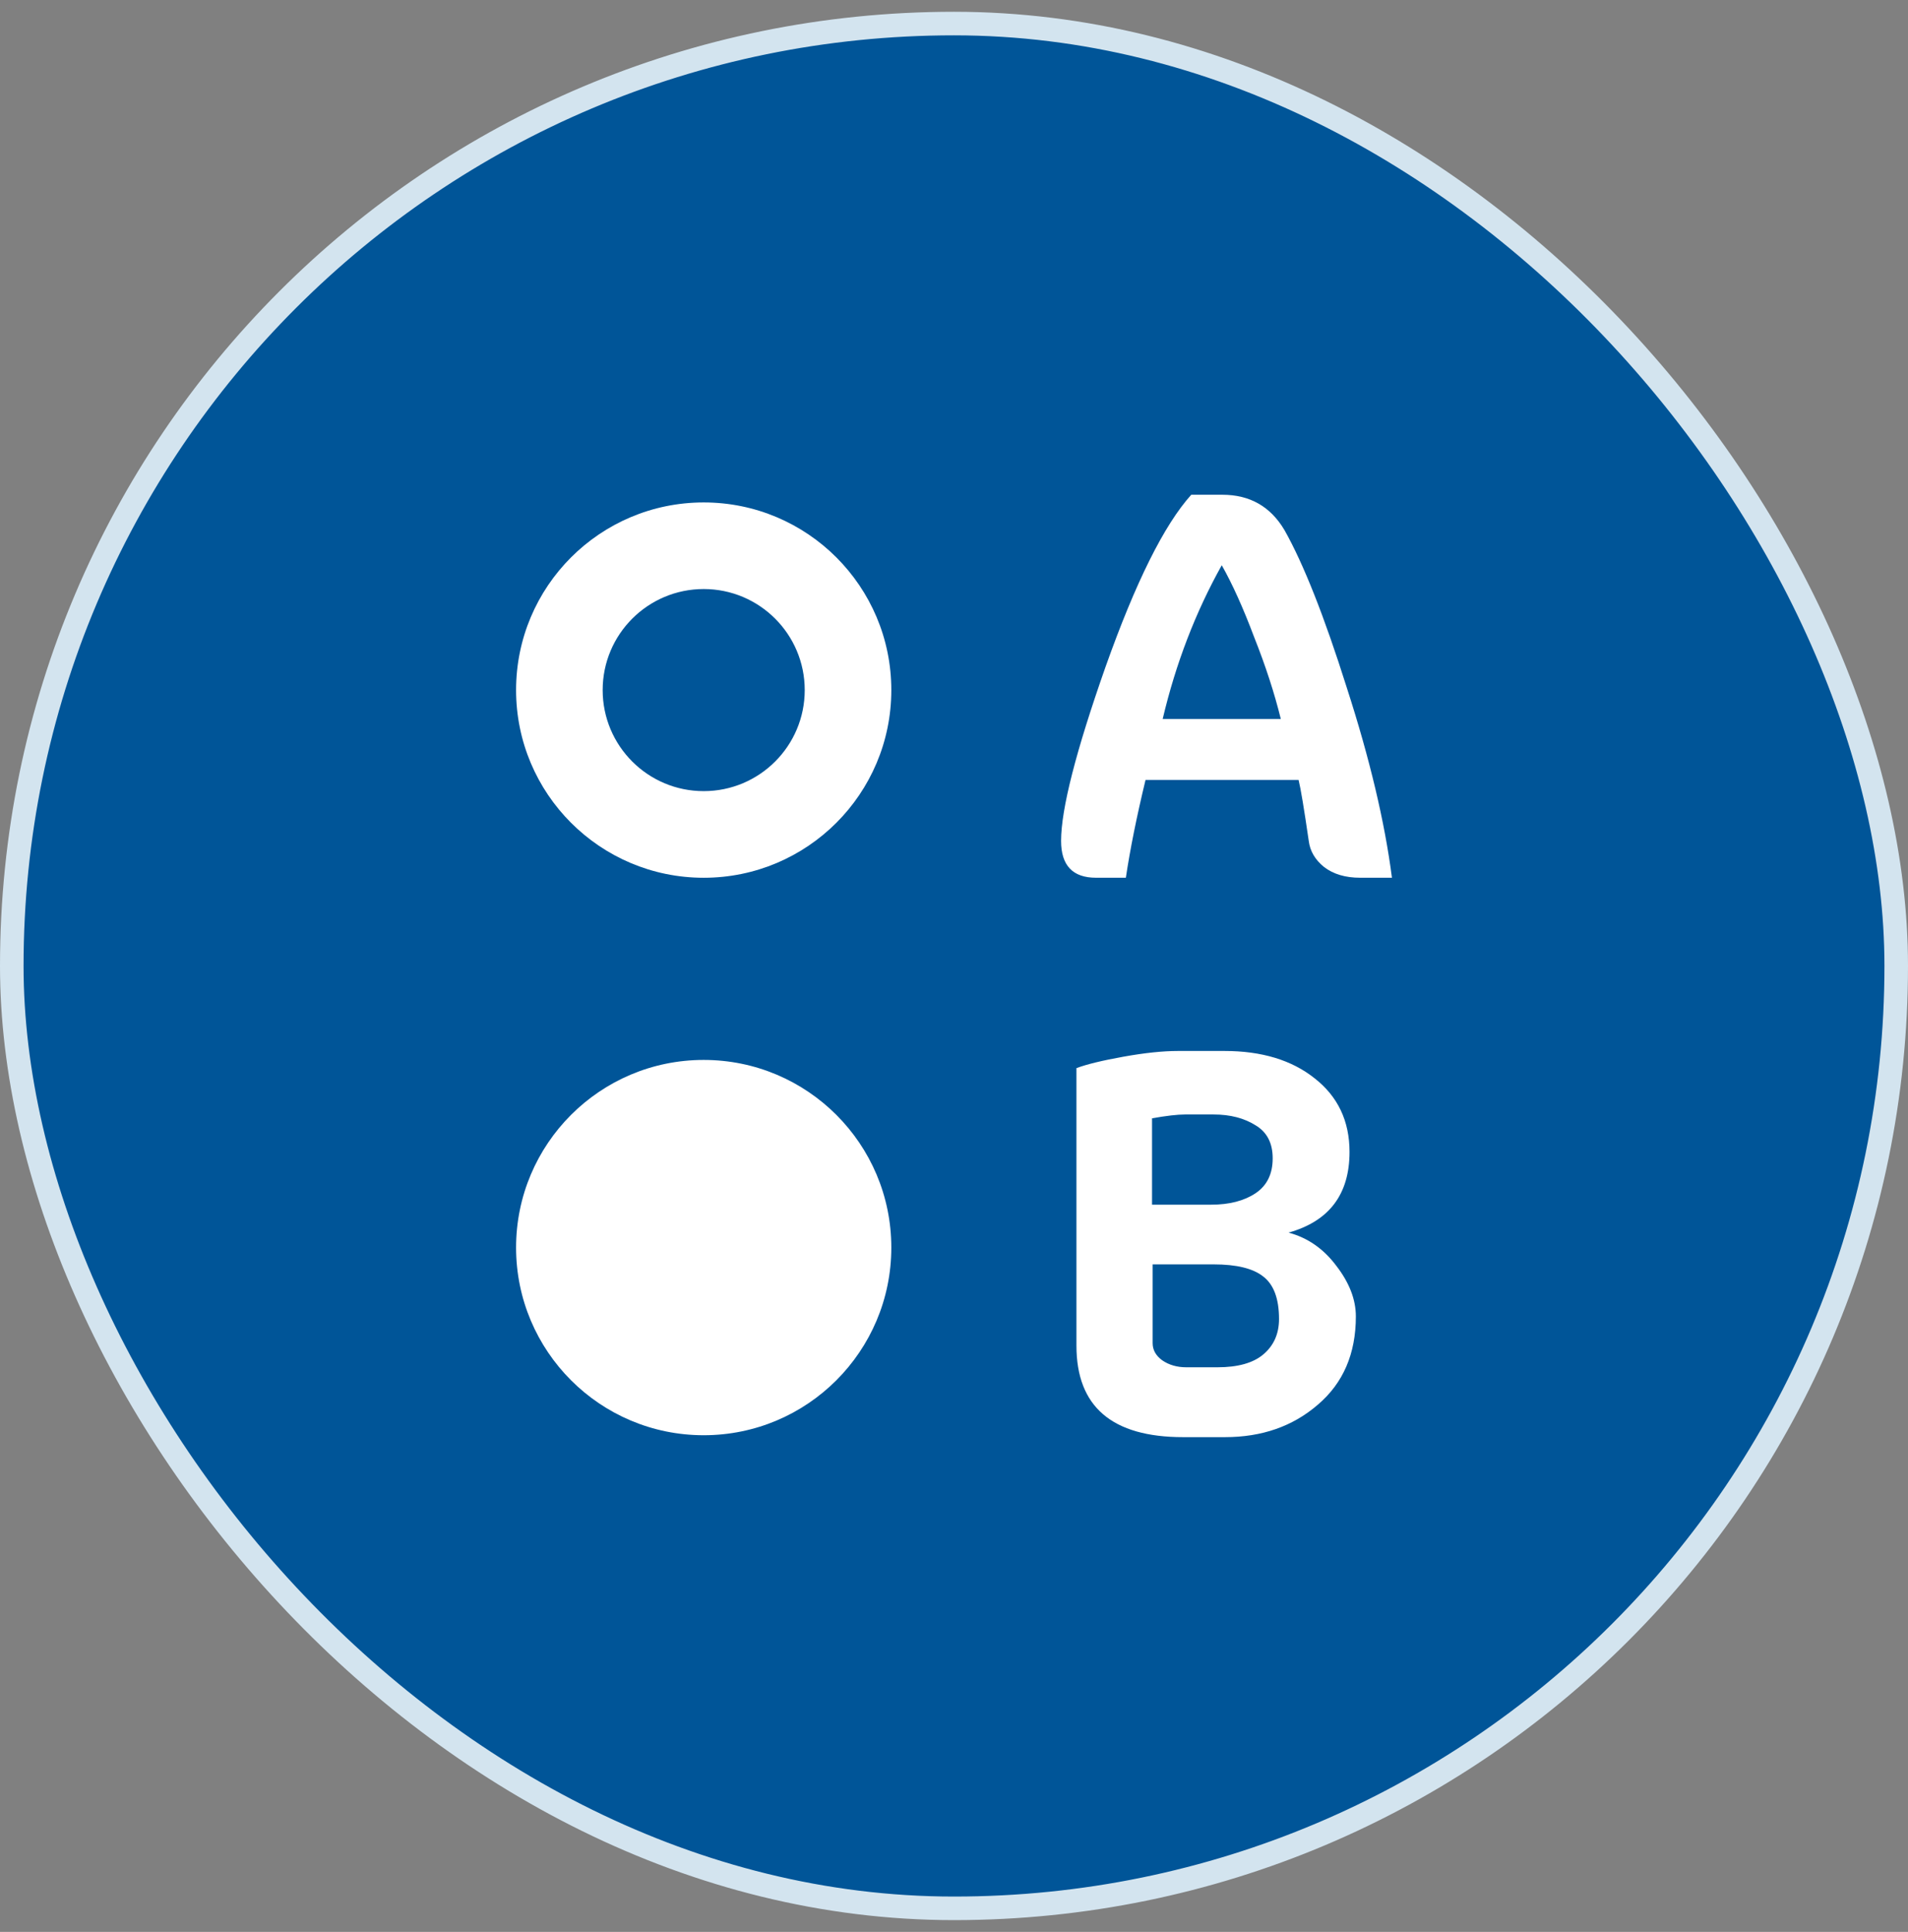
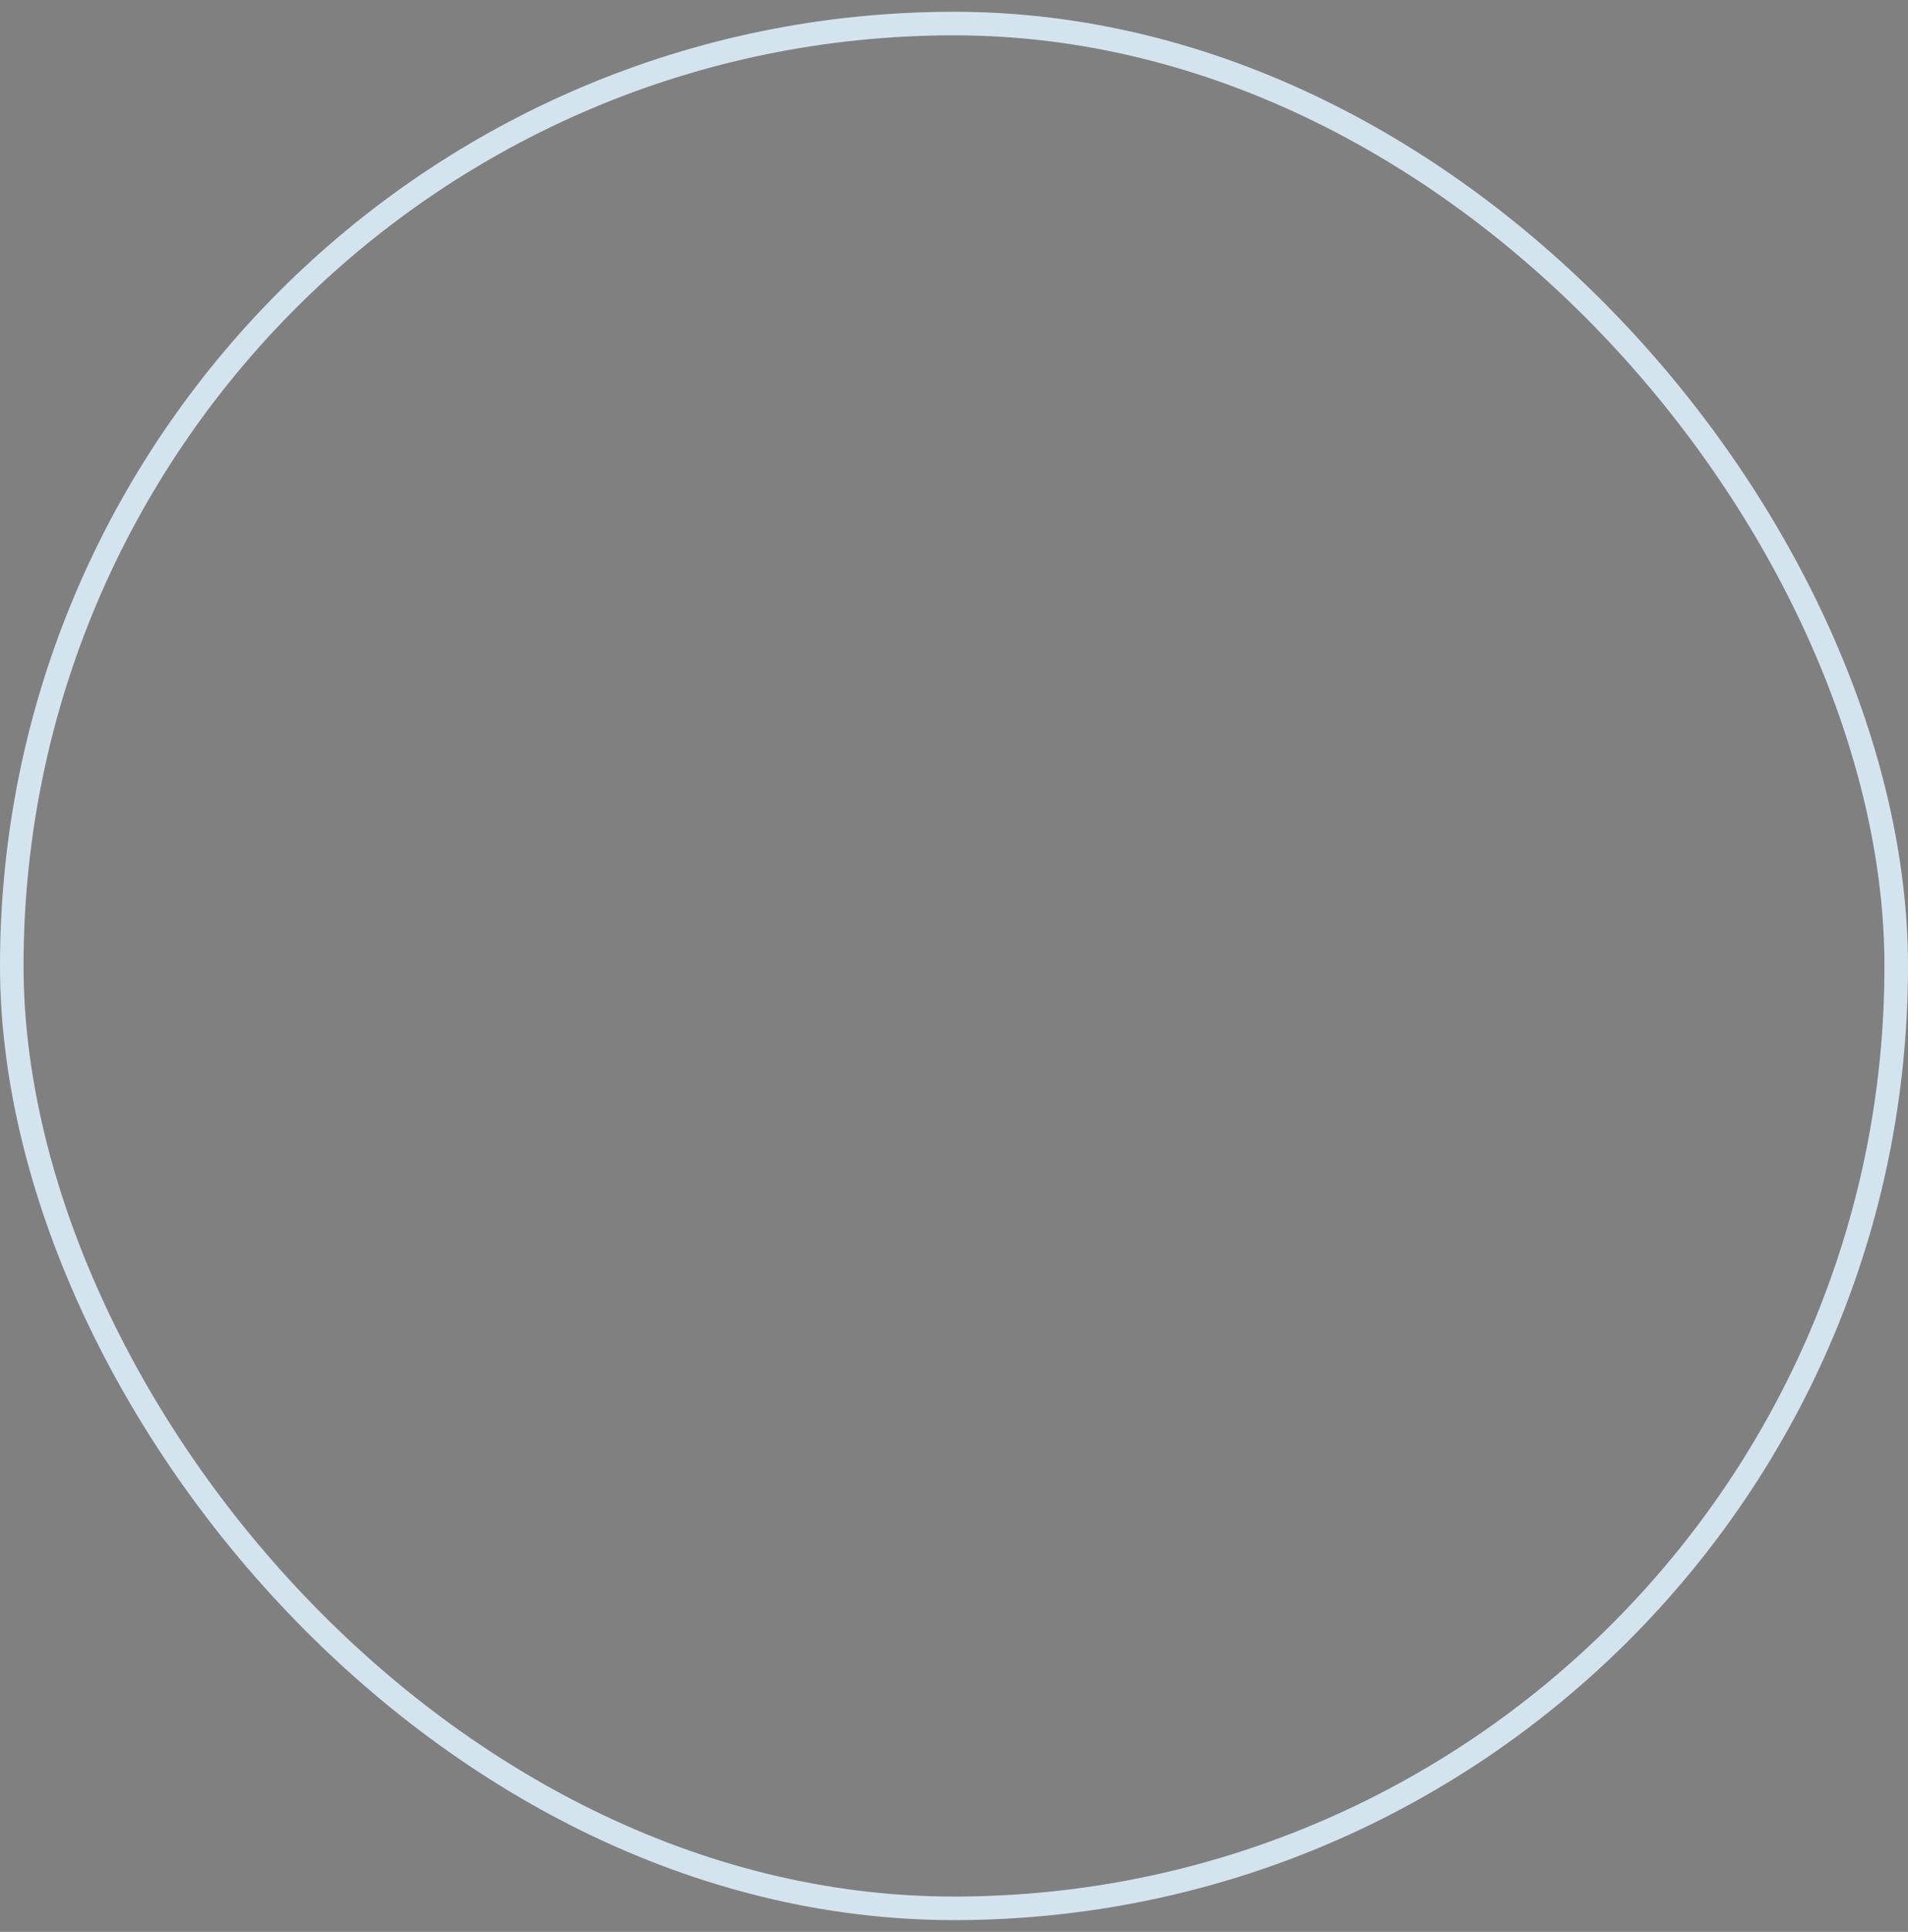
<svg xmlns="http://www.w3.org/2000/svg" width="81" height="82" viewBox="0 0 81 82" fill="none">
  <rect x="0" y="0" width="81" height="82" fill="#808080" stroke="none" />
  <g clip-path="url(#clip0_1_765)">
    <rect x="0.5" y="1" width="80" height="80" rx="40" fill="#005598" />
-     <path d="M59.092 37.256H57.744C57.114 37.256 56.602 37.103 56.207 36.798C55.83 36.492 55.614 36.124 55.56 35.693C55.362 34.327 55.218 33.464 55.129 33.105H48.631C48.254 34.668 47.975 36.052 47.796 37.256H46.529C45.54 37.256 45.046 36.735 45.046 35.693C45.046 34.345 45.675 31.883 46.933 28.306C48.209 24.711 49.422 22.276 50.572 21H51.894C53.062 21 53.942 21.503 54.535 22.51C55.344 23.948 56.225 26.176 57.177 29.195C58.148 32.197 58.786 34.884 59.092 37.256ZM54.374 30.517C54.104 29.42 53.727 28.261 53.241 27.039C52.774 25.799 52.316 24.783 51.867 23.992C50.752 25.987 49.916 28.162 49.359 30.517H54.374Z" fill="white" />
-     <path fill-rule="evenodd" clip-rule="evenodd" d="M29.874 37.257C34.273 37.257 37.839 33.69 37.839 29.291C37.839 24.892 34.273 21.326 29.874 21.326C25.475 21.326 21.909 24.892 21.909 29.291C21.909 33.69 25.475 37.257 29.874 37.257ZM29.874 33.58C32.242 33.58 34.163 31.66 34.163 29.291C34.163 26.922 32.242 25.002 29.874 25.002C27.505 25.002 25.585 26.922 25.585 29.291C25.585 31.66 27.505 33.58 29.874 33.58Z" fill="white" />
-     <path d="M57.56 55.878C57.56 57.459 57.021 58.709 55.943 59.625C54.882 60.542 53.57 61 52.007 61H50.227C47.208 61 45.698 59.706 45.698 57.118V45.337C46.13 45.175 46.795 45.013 47.693 44.852C48.592 44.69 49.365 44.609 50.012 44.609H51.98C53.561 44.609 54.837 44.995 55.808 45.768C56.797 46.541 57.291 47.583 57.291 48.895C57.291 50.693 56.428 51.834 54.703 52.319C55.511 52.535 56.185 53.002 56.725 53.721C57.282 54.44 57.56 55.159 57.56 55.878ZM54.029 49.165C54.029 48.518 53.786 48.051 53.301 47.763C52.816 47.458 52.222 47.305 51.522 47.305H50.308C49.985 47.305 49.518 47.359 48.907 47.467V51.133H51.414C52.187 51.133 52.816 50.971 53.301 50.648C53.786 50.324 54.029 49.83 54.029 49.165ZM54.298 55.986C54.298 55.123 54.074 54.521 53.624 54.179C53.193 53.838 52.492 53.667 51.522 53.667H48.933V57.01C48.933 57.298 49.068 57.54 49.338 57.738C49.625 57.936 49.967 58.035 50.362 58.035H51.683C52.546 58.035 53.193 57.855 53.624 57.495C54.074 57.118 54.298 56.615 54.298 55.986Z" fill="white" />
    <ellipse cx="29.874" cy="52.954" rx="7.965" ry="7.965" fill="white" />
  </g>
  <rect x="0.5" y="1" width="80" height="80" rx="40" stroke="#D3E4EF" stroke-linecap="round" />
  <defs>
    <clipPath id="clip0_1_765">
-       <rect x="0.5" y="1" width="80" height="80" rx="40" fill="white" />
-     </clipPath>
+       </clipPath>
  </defs>
</svg>